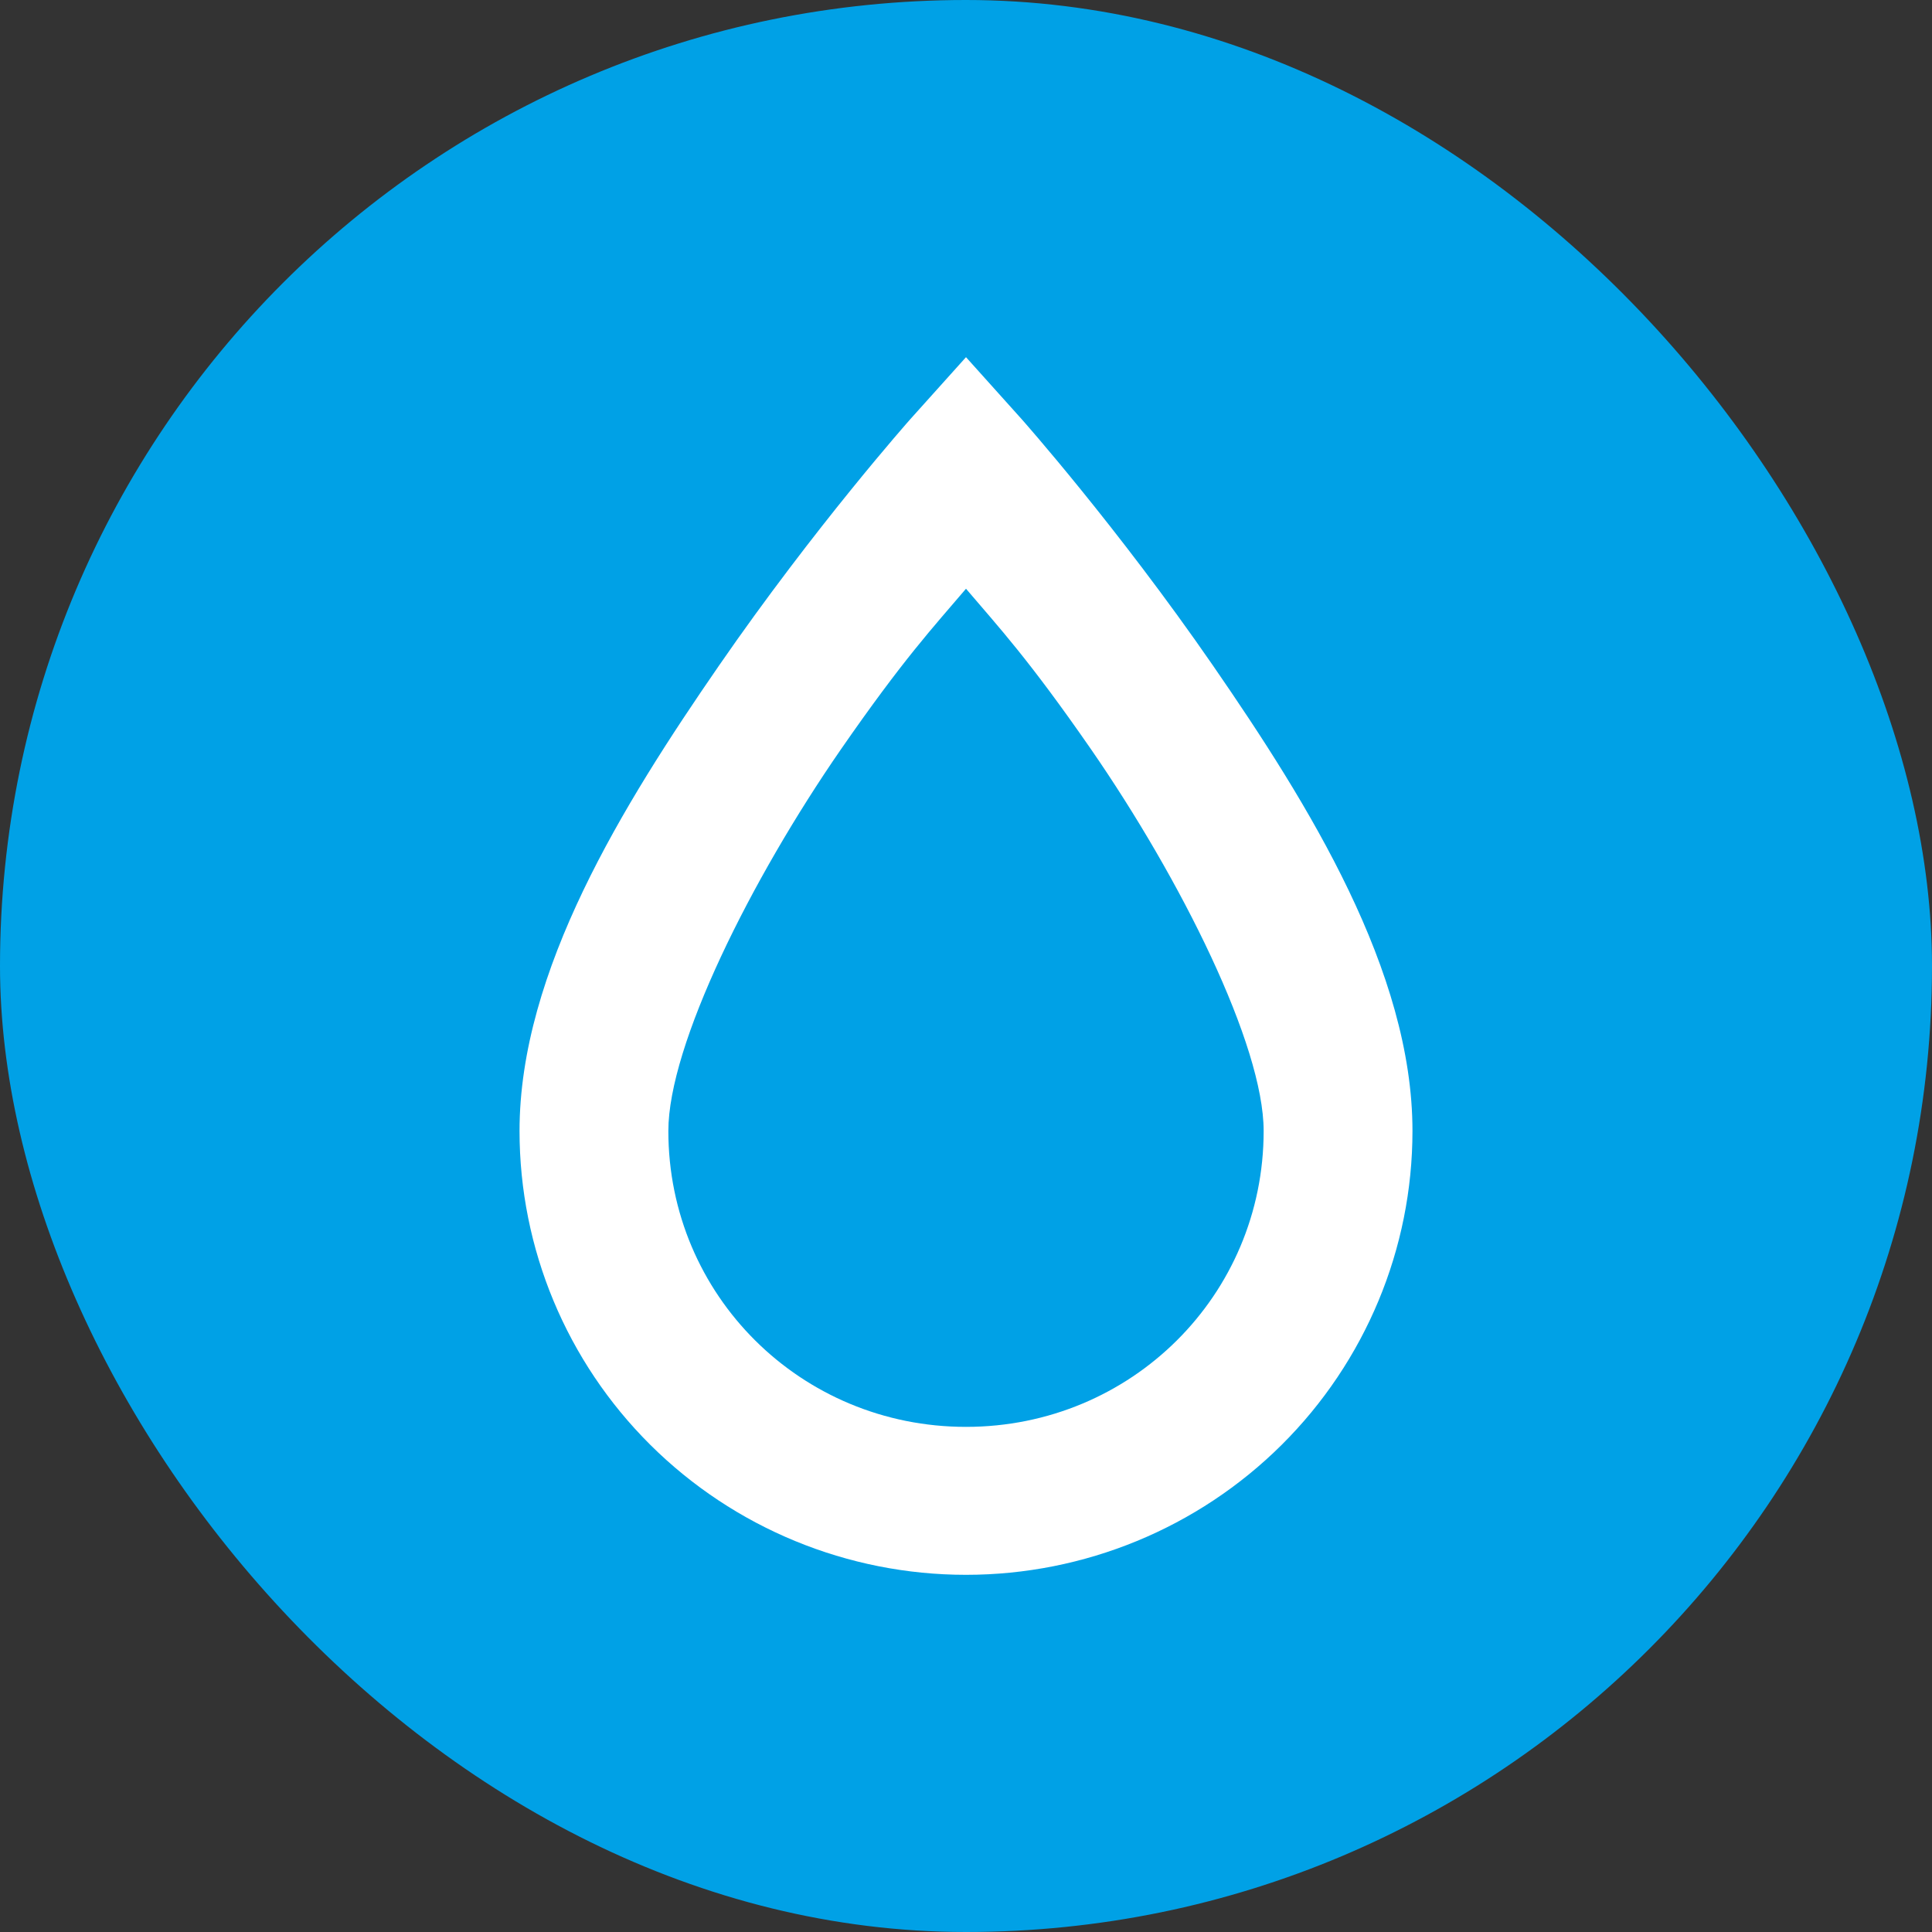
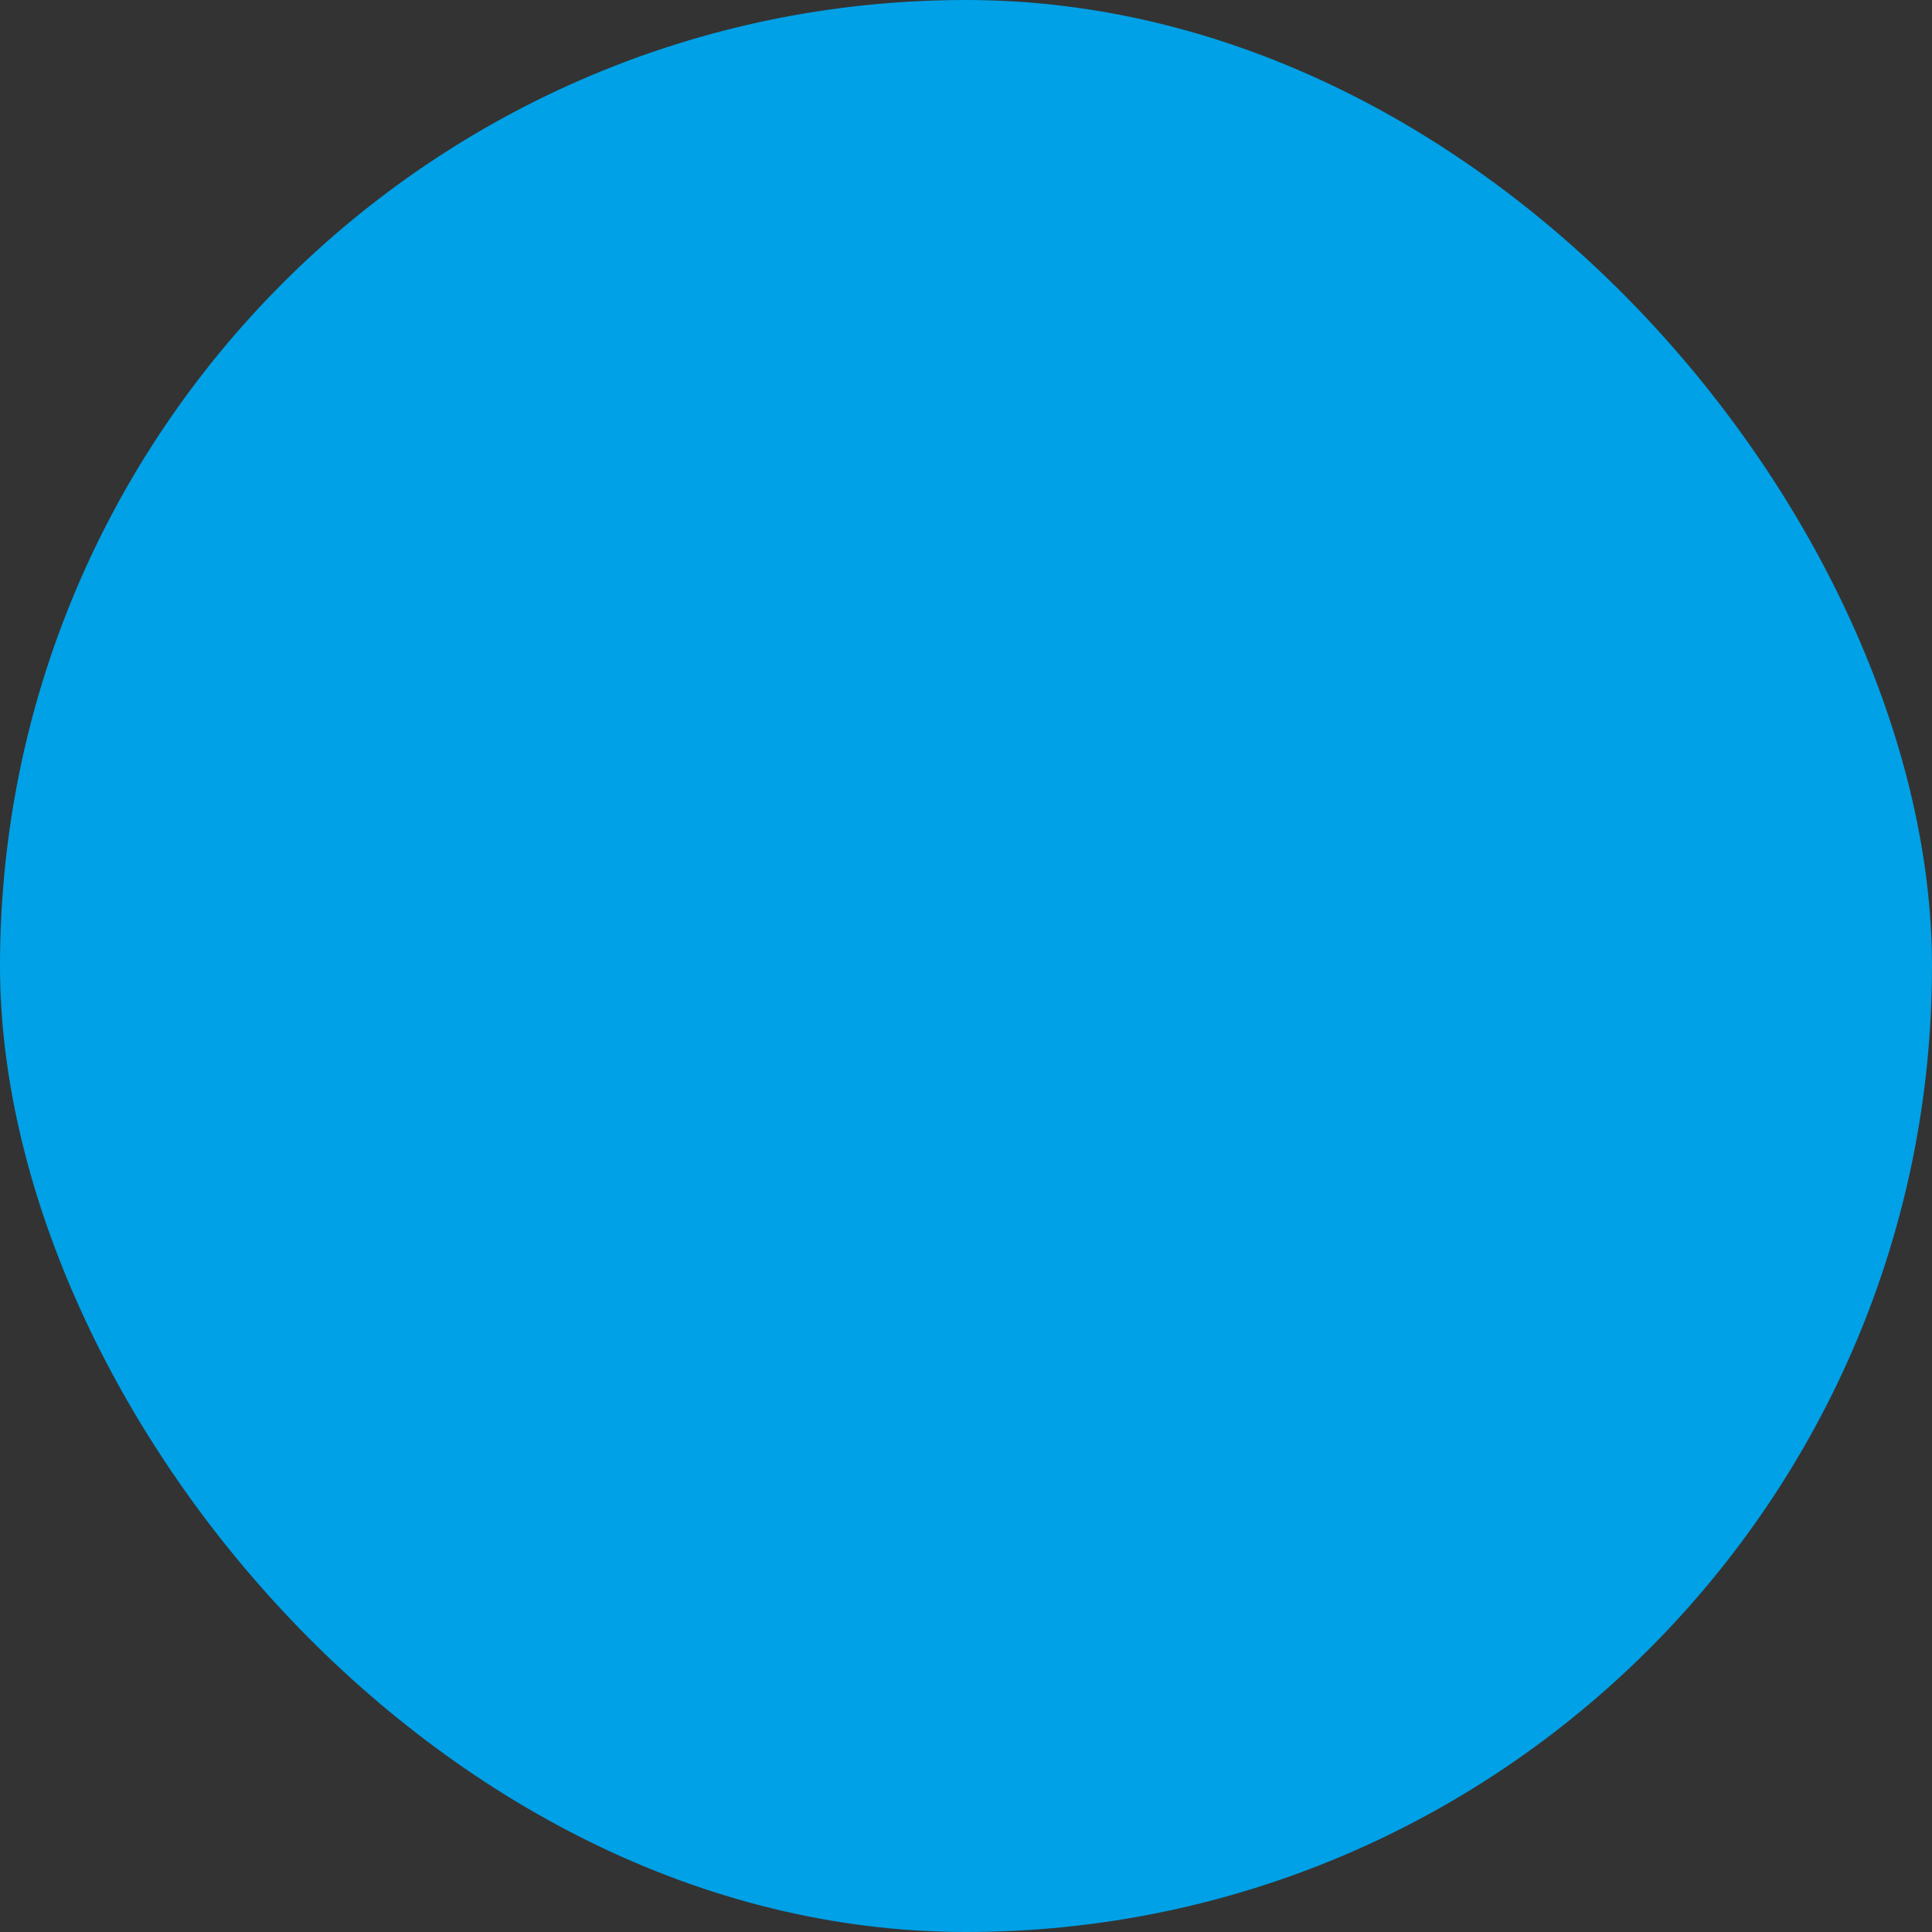
<svg xmlns="http://www.w3.org/2000/svg" width="238" height="238" viewBox="0 0 238 238" fill="none">
  <rect x="0" y="0" width="238" height="238" fill="#333333" stroke="none" />
  <rect width="238" height="238" rx="119" fill="#00A1E6" />
-   <path d="M119 44L112.125 51.655C112.125 51.655 100.392 64.869 88.567 82.001C76.742 99.134 64 119.638 64 139.322C64 153.823 69.795 167.731 80.109 177.985C90.424 188.239 104.413 194 119 194C133.587 194 147.576 188.239 157.891 177.985C168.205 167.731 174 153.823 174 139.322C174 119.638 161.258 99.134 149.433 82.001C137.608 64.869 125.875 51.655 125.875 51.655L119 44ZM119 72.524C123.033 77.263 126.7 81.181 134.4 92.299C145.492 108.338 155.667 128.751 155.667 139.322C155.667 159.553 139.35 175.774 119 175.774C98.65 175.774 82.333 159.553 82.333 139.322C82.333 128.751 92.508 108.338 103.6 92.299C111.3 81.181 114.967 77.263 119 72.524Z" fill="white" />
</svg>